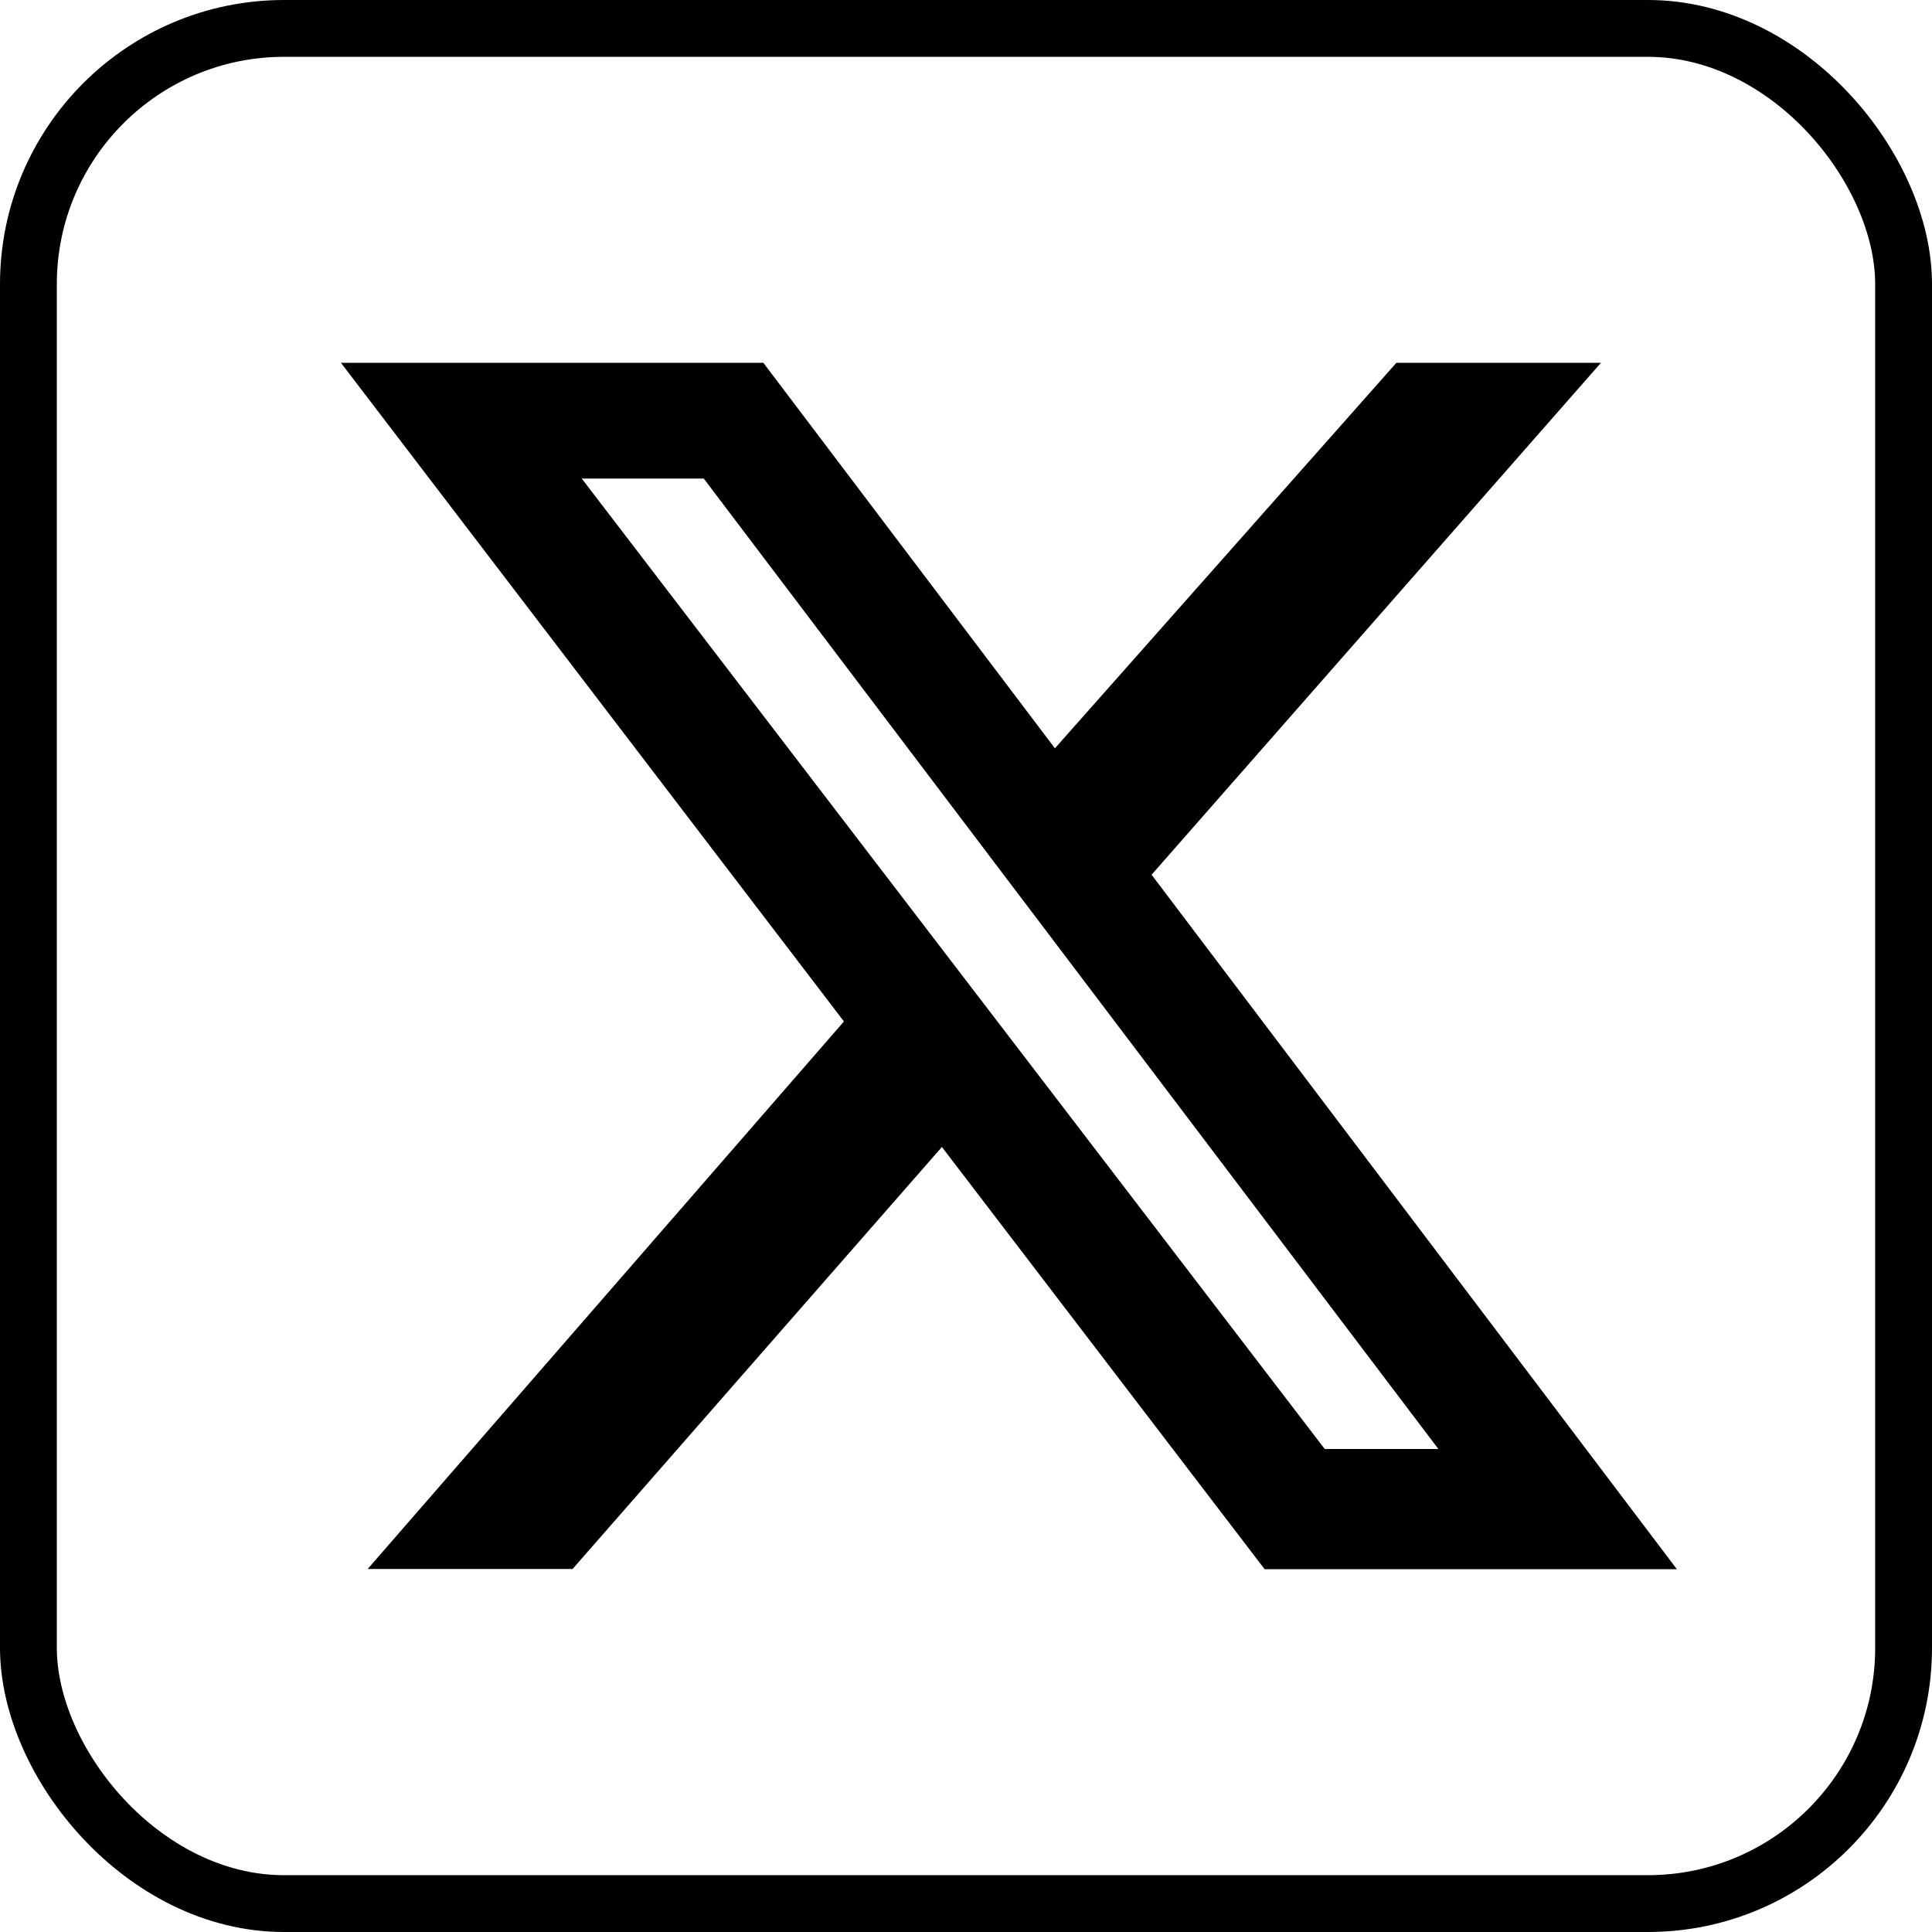
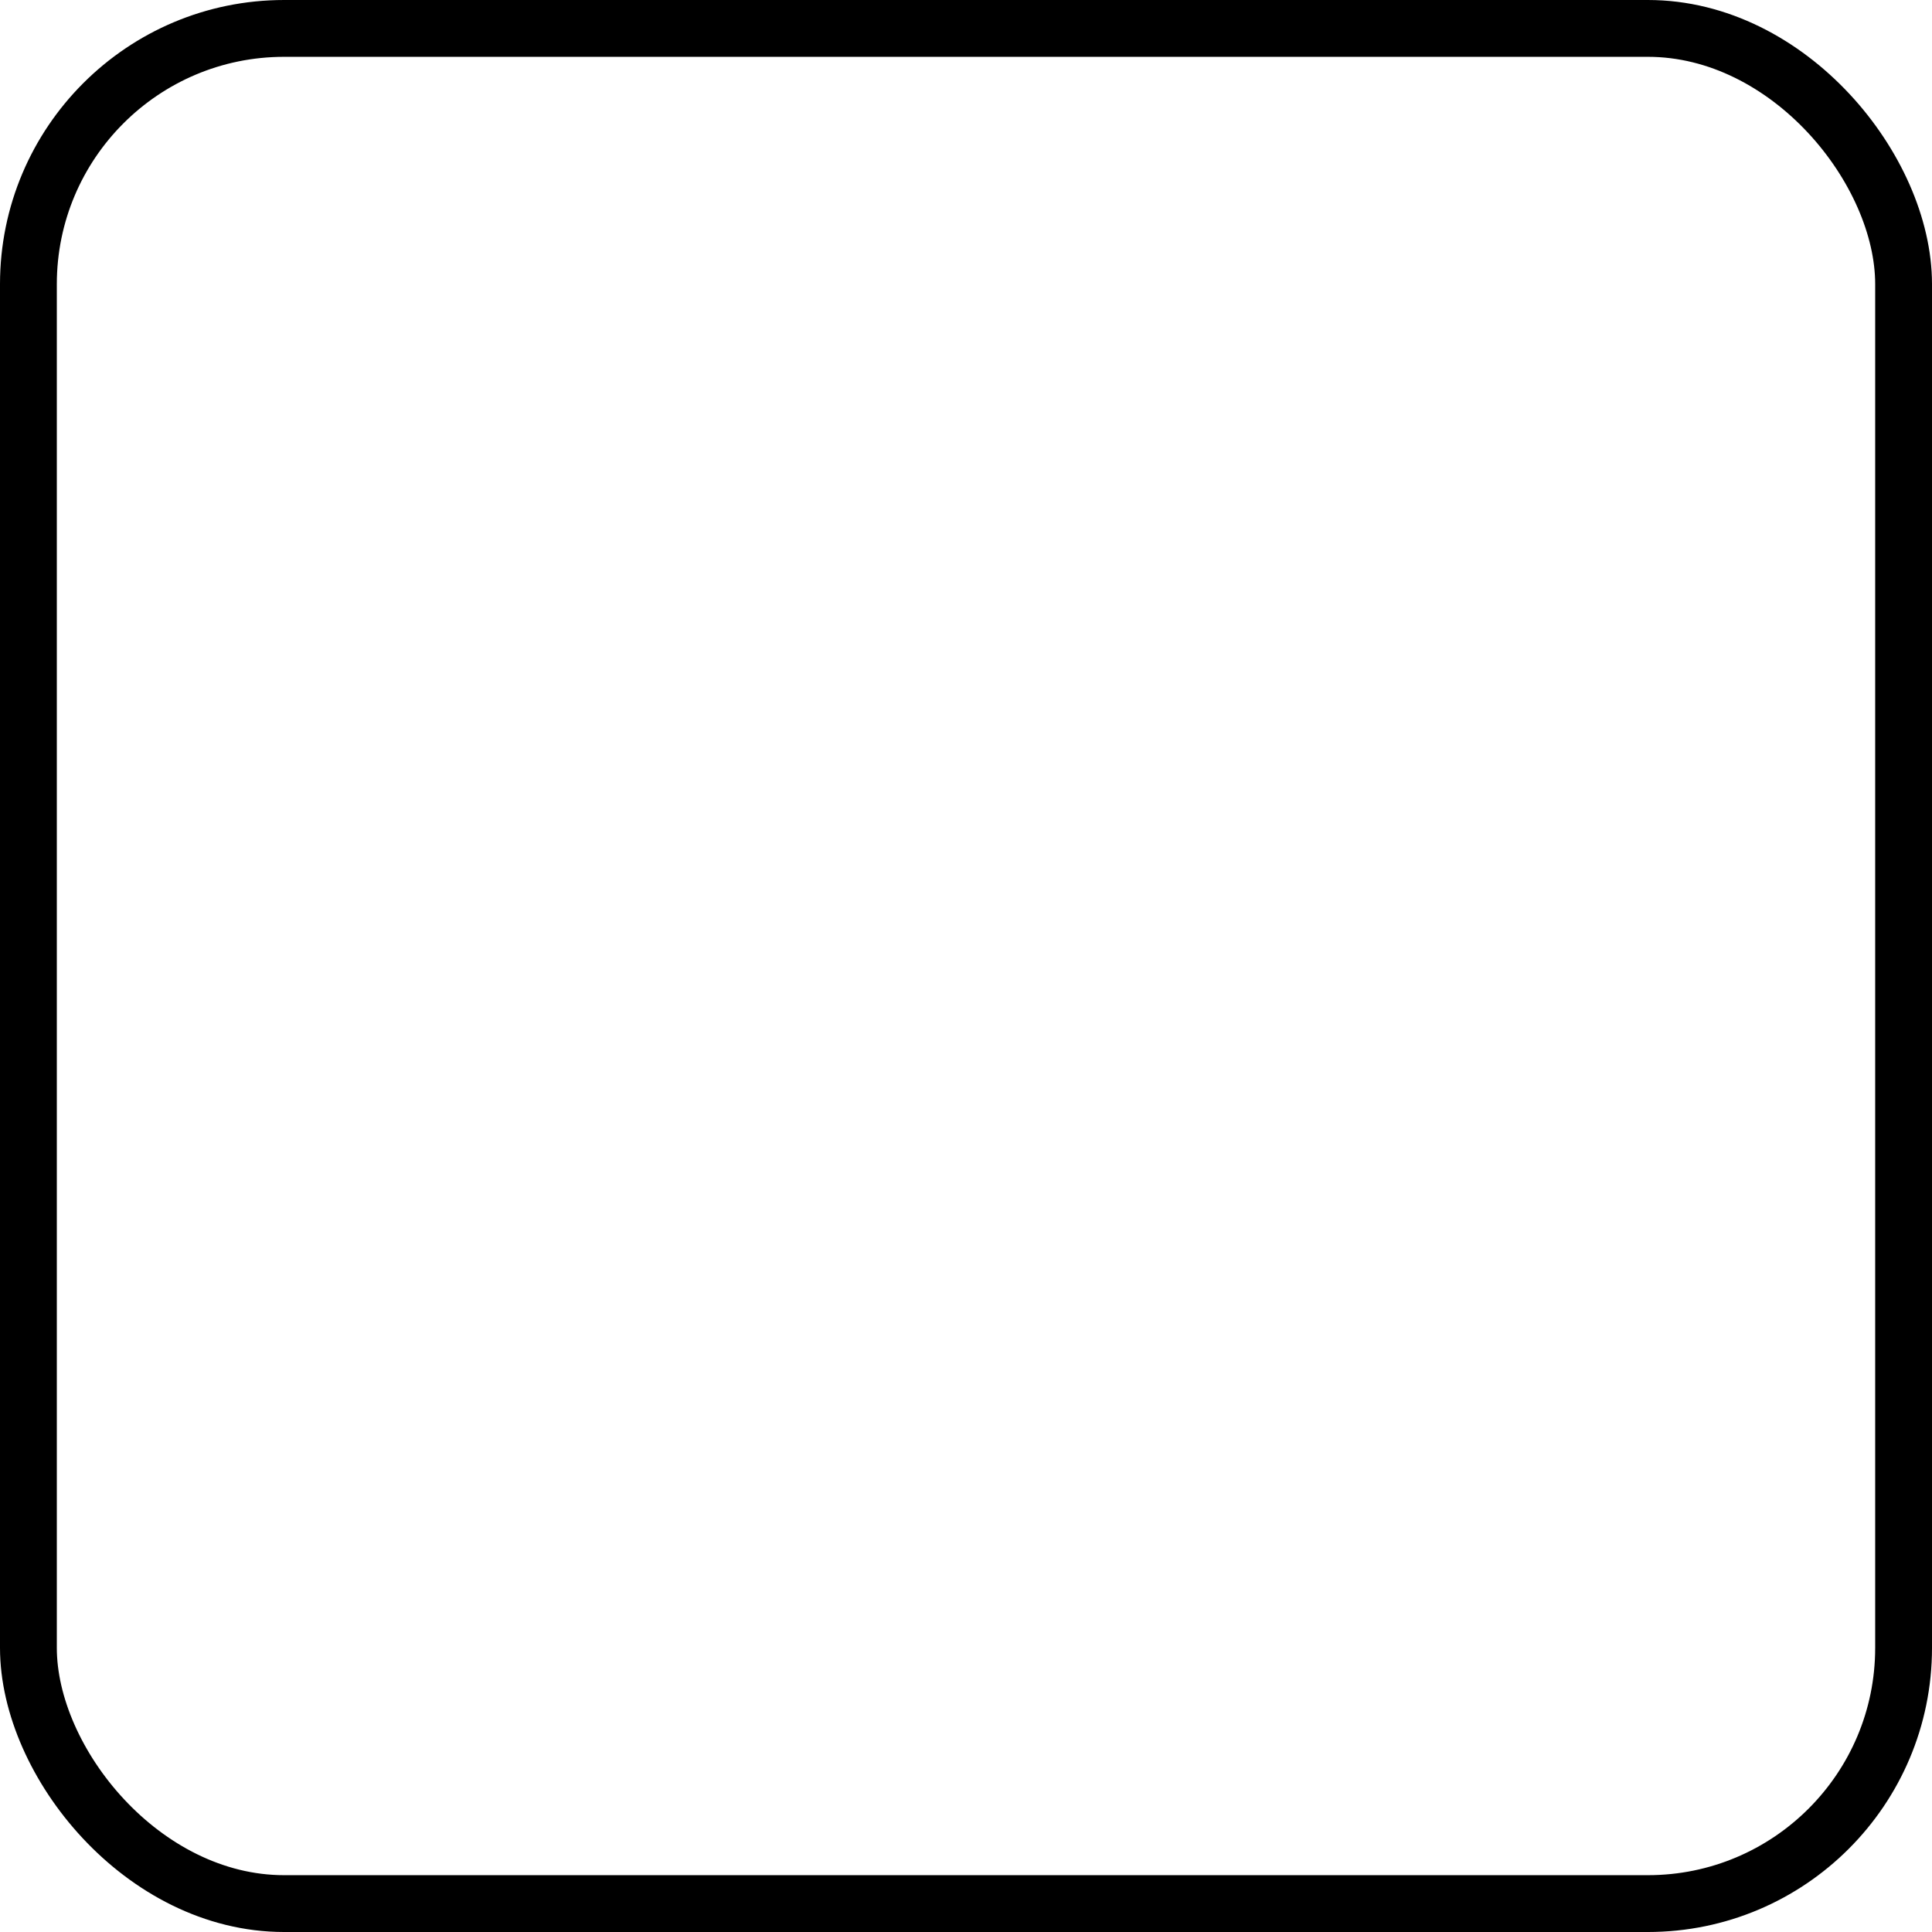
<svg xmlns="http://www.w3.org/2000/svg" width="34" height="34" viewBox="0 0 34 34">
  <g id="Group_49" data-name="Group 49" transform="translate(-554 -6286)">
    <g id="Rectangle_52" data-name="Rectangle 52" transform="translate(554 6286)" fill="none" stroke="#000" stroke-width="1">
-       <rect width="34" height="34" rx="5" stroke="none" />
      <rect x="0.5" y="0.5" width="33" height="33" rx="4.5" fill="none" />
    </g>
-     <path id="X_logo_2023_1_" data-name="X_logo_2023 (1)" d="M17.474,0h3.6L13.166,9.009,22.41,21.23H15.155L9.476,13.8l-6.5,7.427H-.63l8.382-9.636L-1.1,0H6.334l5.131,6.784ZM16.213,19.115h2L5.285,2.037H3.138Z" transform="translate(561.1 6292.385)" />
  </g>
</svg>